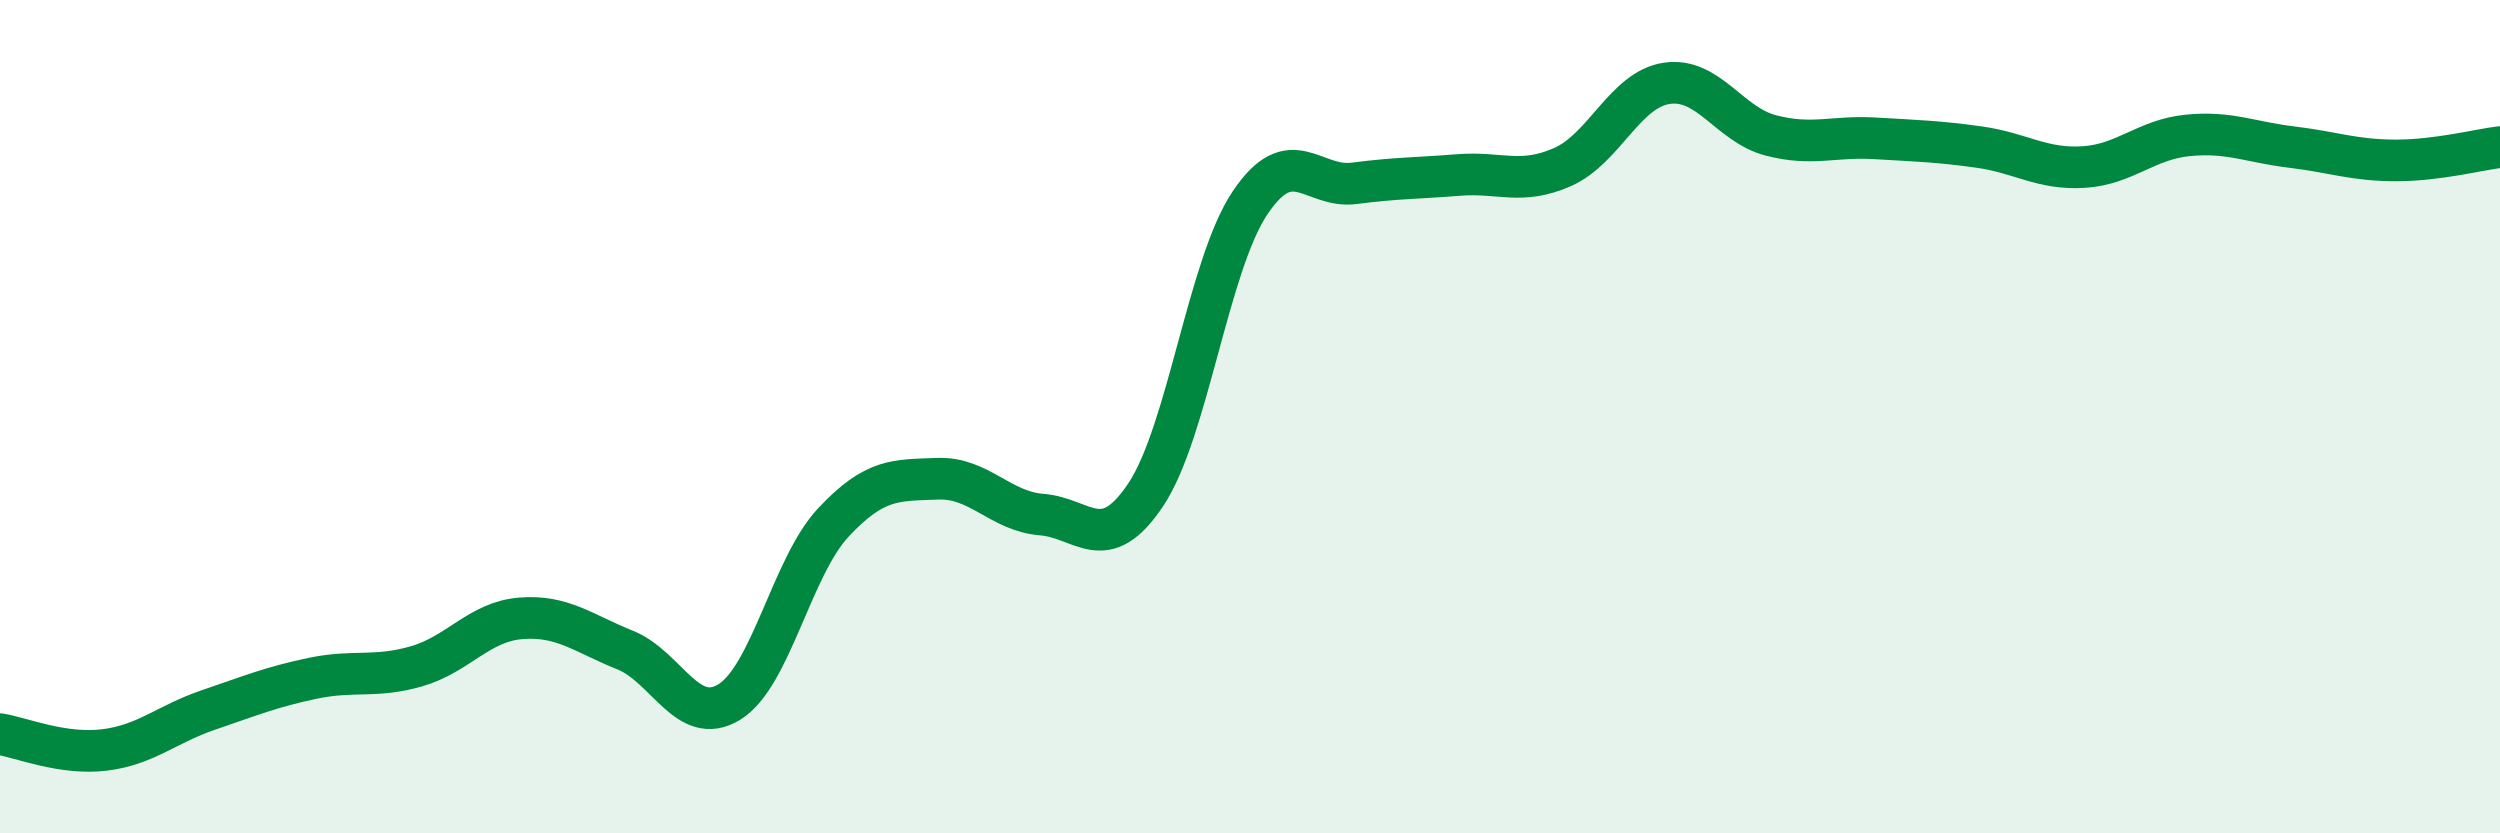
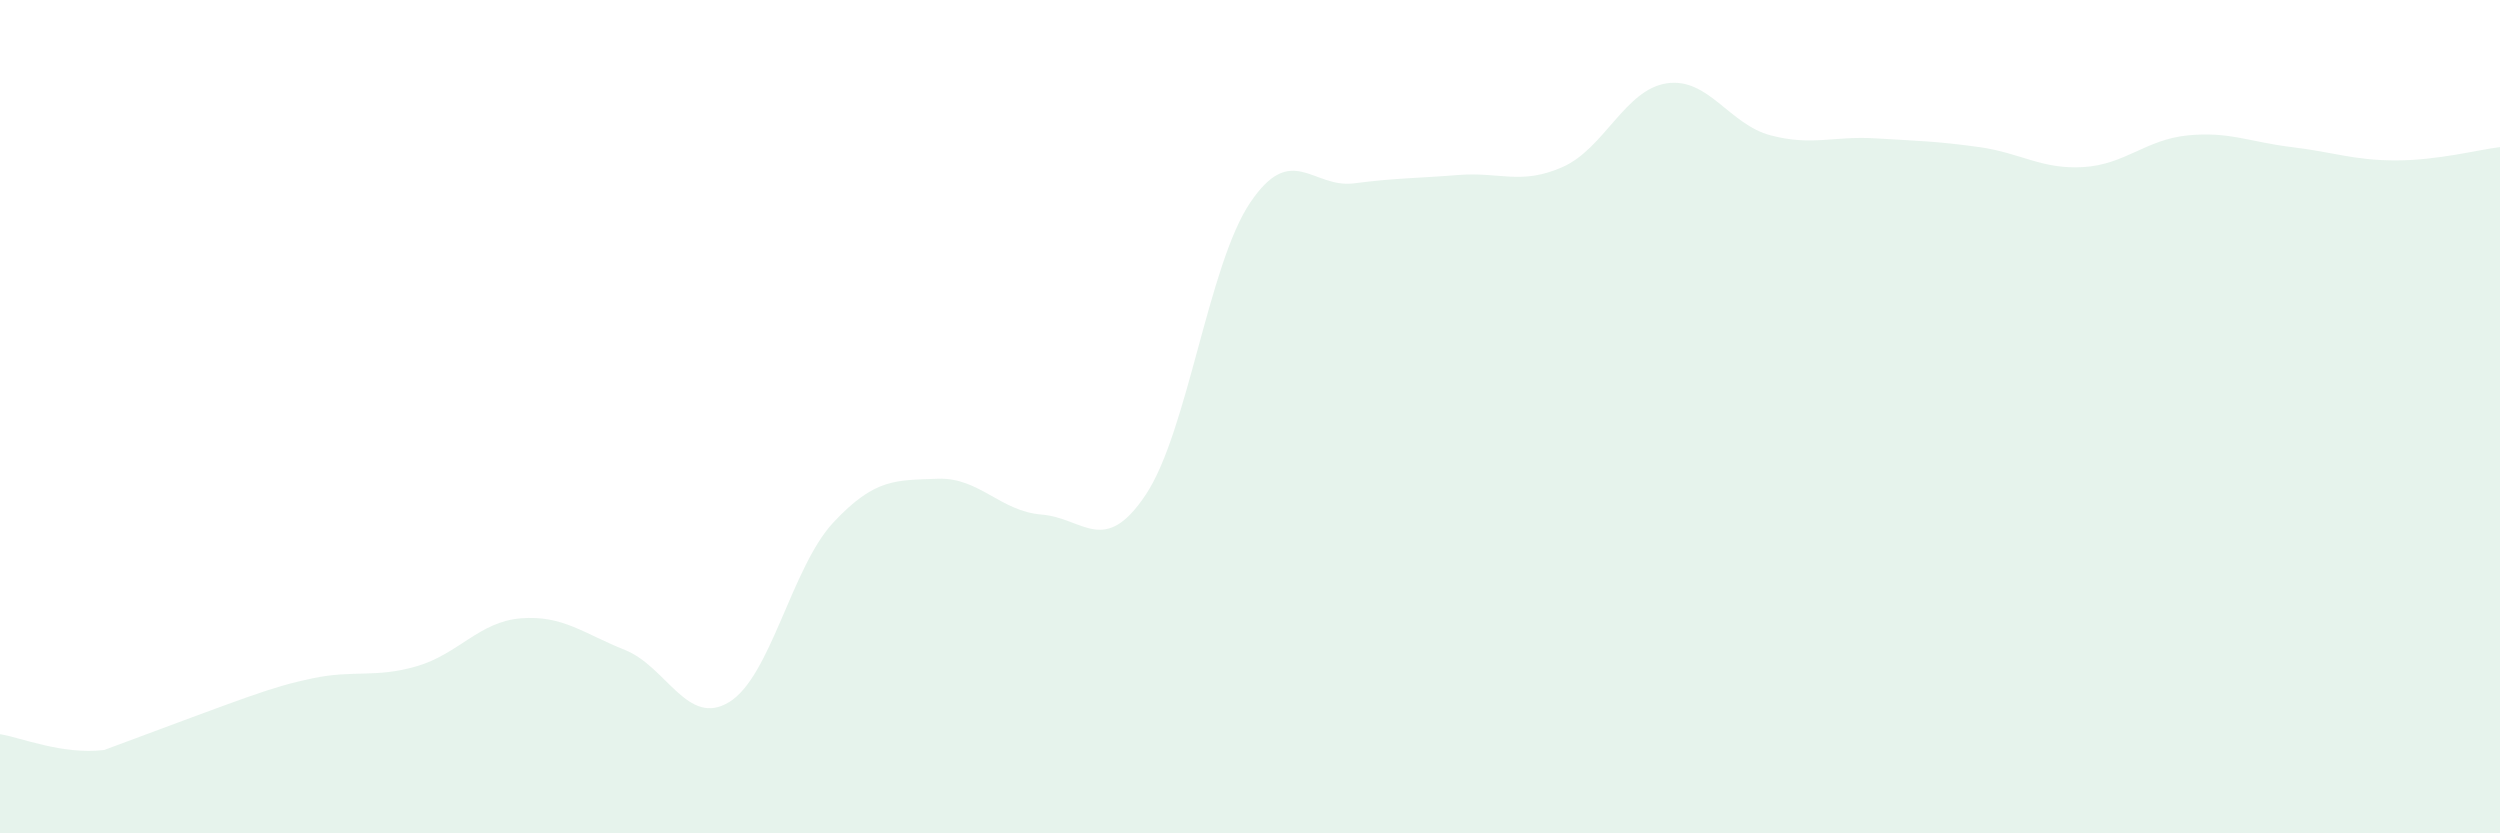
<svg xmlns="http://www.w3.org/2000/svg" width="60" height="20" viewBox="0 0 60 20">
-   <path d="M 0,17.62 C 0.5,17.7 1.5,18.12 2.5,18 C 3.5,17.88 4,17.38 5,17.04 C 6,16.7 6.5,16.49 7.5,16.28 C 8.5,16.07 9,16.28 10,15.99 C 11,15.7 11.5,14.92 12.5,14.84 C 13.5,14.76 14,15.2 15,15.6 C 16,16 16.5,17.46 17.5,16.85 C 18.5,16.24 19,13.61 20,12.54 C 21,11.47 21.5,11.53 22.5,11.49 C 23.5,11.45 24,12.27 25,12.35 C 26,12.43 26.5,13.37 27.5,11.87 C 28.5,10.37 29,6.36 30,4.87 C 31,3.38 31.5,4.53 32.5,4.4 C 33.5,4.27 34,4.28 35,4.2 C 36,4.12 36.5,4.45 37.5,4.01 C 38.5,3.57 39,2.15 40,2 C 41,1.85 41.5,2.99 42.5,3.25 C 43.5,3.51 44,3.26 45,3.32 C 46,3.38 46.5,3.39 47.5,3.53 C 48.5,3.67 49,4.07 50,4.01 C 51,3.95 51.5,3.35 52.5,3.25 C 53.5,3.15 54,3.41 55,3.53 C 56,3.65 56.5,3.85 57.5,3.85 C 58.5,3.85 59.5,3.59 60,3.53L60 20L0 20Z" fill="#008740" opacity="0.1" stroke-linecap="round" stroke-linejoin="round" />
-   <path d="M 0,17.62 C 0.5,17.7 1.5,18.12 2.5,18 C 3.5,17.88 4,17.38 5,17.04 C 6,16.7 6.5,16.49 7.5,16.28 C 8.5,16.07 9,16.28 10,15.99 C 11,15.7 11.5,14.92 12.5,14.84 C 13.5,14.76 14,15.2 15,15.6 C 16,16 16.5,17.46 17.5,16.85 C 18.5,16.24 19,13.61 20,12.54 C 21,11.47 21.5,11.53 22.5,11.49 C 23.5,11.45 24,12.27 25,12.35 C 26,12.43 26.5,13.37 27.5,11.87 C 28.5,10.37 29,6.36 30,4.87 C 31,3.38 31.5,4.53 32.5,4.4 C 33.5,4.27 34,4.28 35,4.2 C 36,4.12 36.5,4.45 37.5,4.01 C 38.5,3.57 39,2.15 40,2 C 41,1.85 41.5,2.99 42.5,3.25 C 43.5,3.51 44,3.26 45,3.32 C 46,3.38 46.5,3.39 47.5,3.53 C 48.5,3.67 49,4.07 50,4.01 C 51,3.95 51.5,3.35 52.5,3.25 C 53.5,3.15 54,3.41 55,3.53 C 56,3.65 56.5,3.85 57.5,3.85 C 58.5,3.85 59.5,3.59 60,3.53" stroke="#008740" stroke-width="1" fill="none" stroke-linecap="round" stroke-linejoin="round" />
+   <path d="M 0,17.62 C 0.5,17.7 1.5,18.12 2.5,18 C 6,16.7 6.5,16.49 7.5,16.28 C 8.5,16.07 9,16.28 10,15.99 C 11,15.7 11.5,14.92 12.5,14.84 C 13.5,14.76 14,15.2 15,15.6 C 16,16 16.5,17.46 17.5,16.85 C 18.5,16.24 19,13.61 20,12.54 C 21,11.47 21.5,11.53 22.5,11.49 C 23.5,11.45 24,12.27 25,12.35 C 26,12.43 26.5,13.37 27.5,11.87 C 28.5,10.37 29,6.36 30,4.87 C 31,3.38 31.5,4.53 32.5,4.4 C 33.5,4.27 34,4.28 35,4.2 C 36,4.12 36.5,4.45 37.5,4.01 C 38.5,3.57 39,2.15 40,2 C 41,1.85 41.5,2.99 42.5,3.25 C 43.5,3.51 44,3.26 45,3.32 C 46,3.38 46.5,3.39 47.5,3.53 C 48.5,3.67 49,4.07 50,4.01 C 51,3.95 51.5,3.35 52.5,3.25 C 53.5,3.15 54,3.41 55,3.53 C 56,3.65 56.5,3.85 57.5,3.85 C 58.5,3.85 59.5,3.59 60,3.53L60 20L0 20Z" fill="#008740" opacity="0.1" stroke-linecap="round" stroke-linejoin="round" />
</svg>